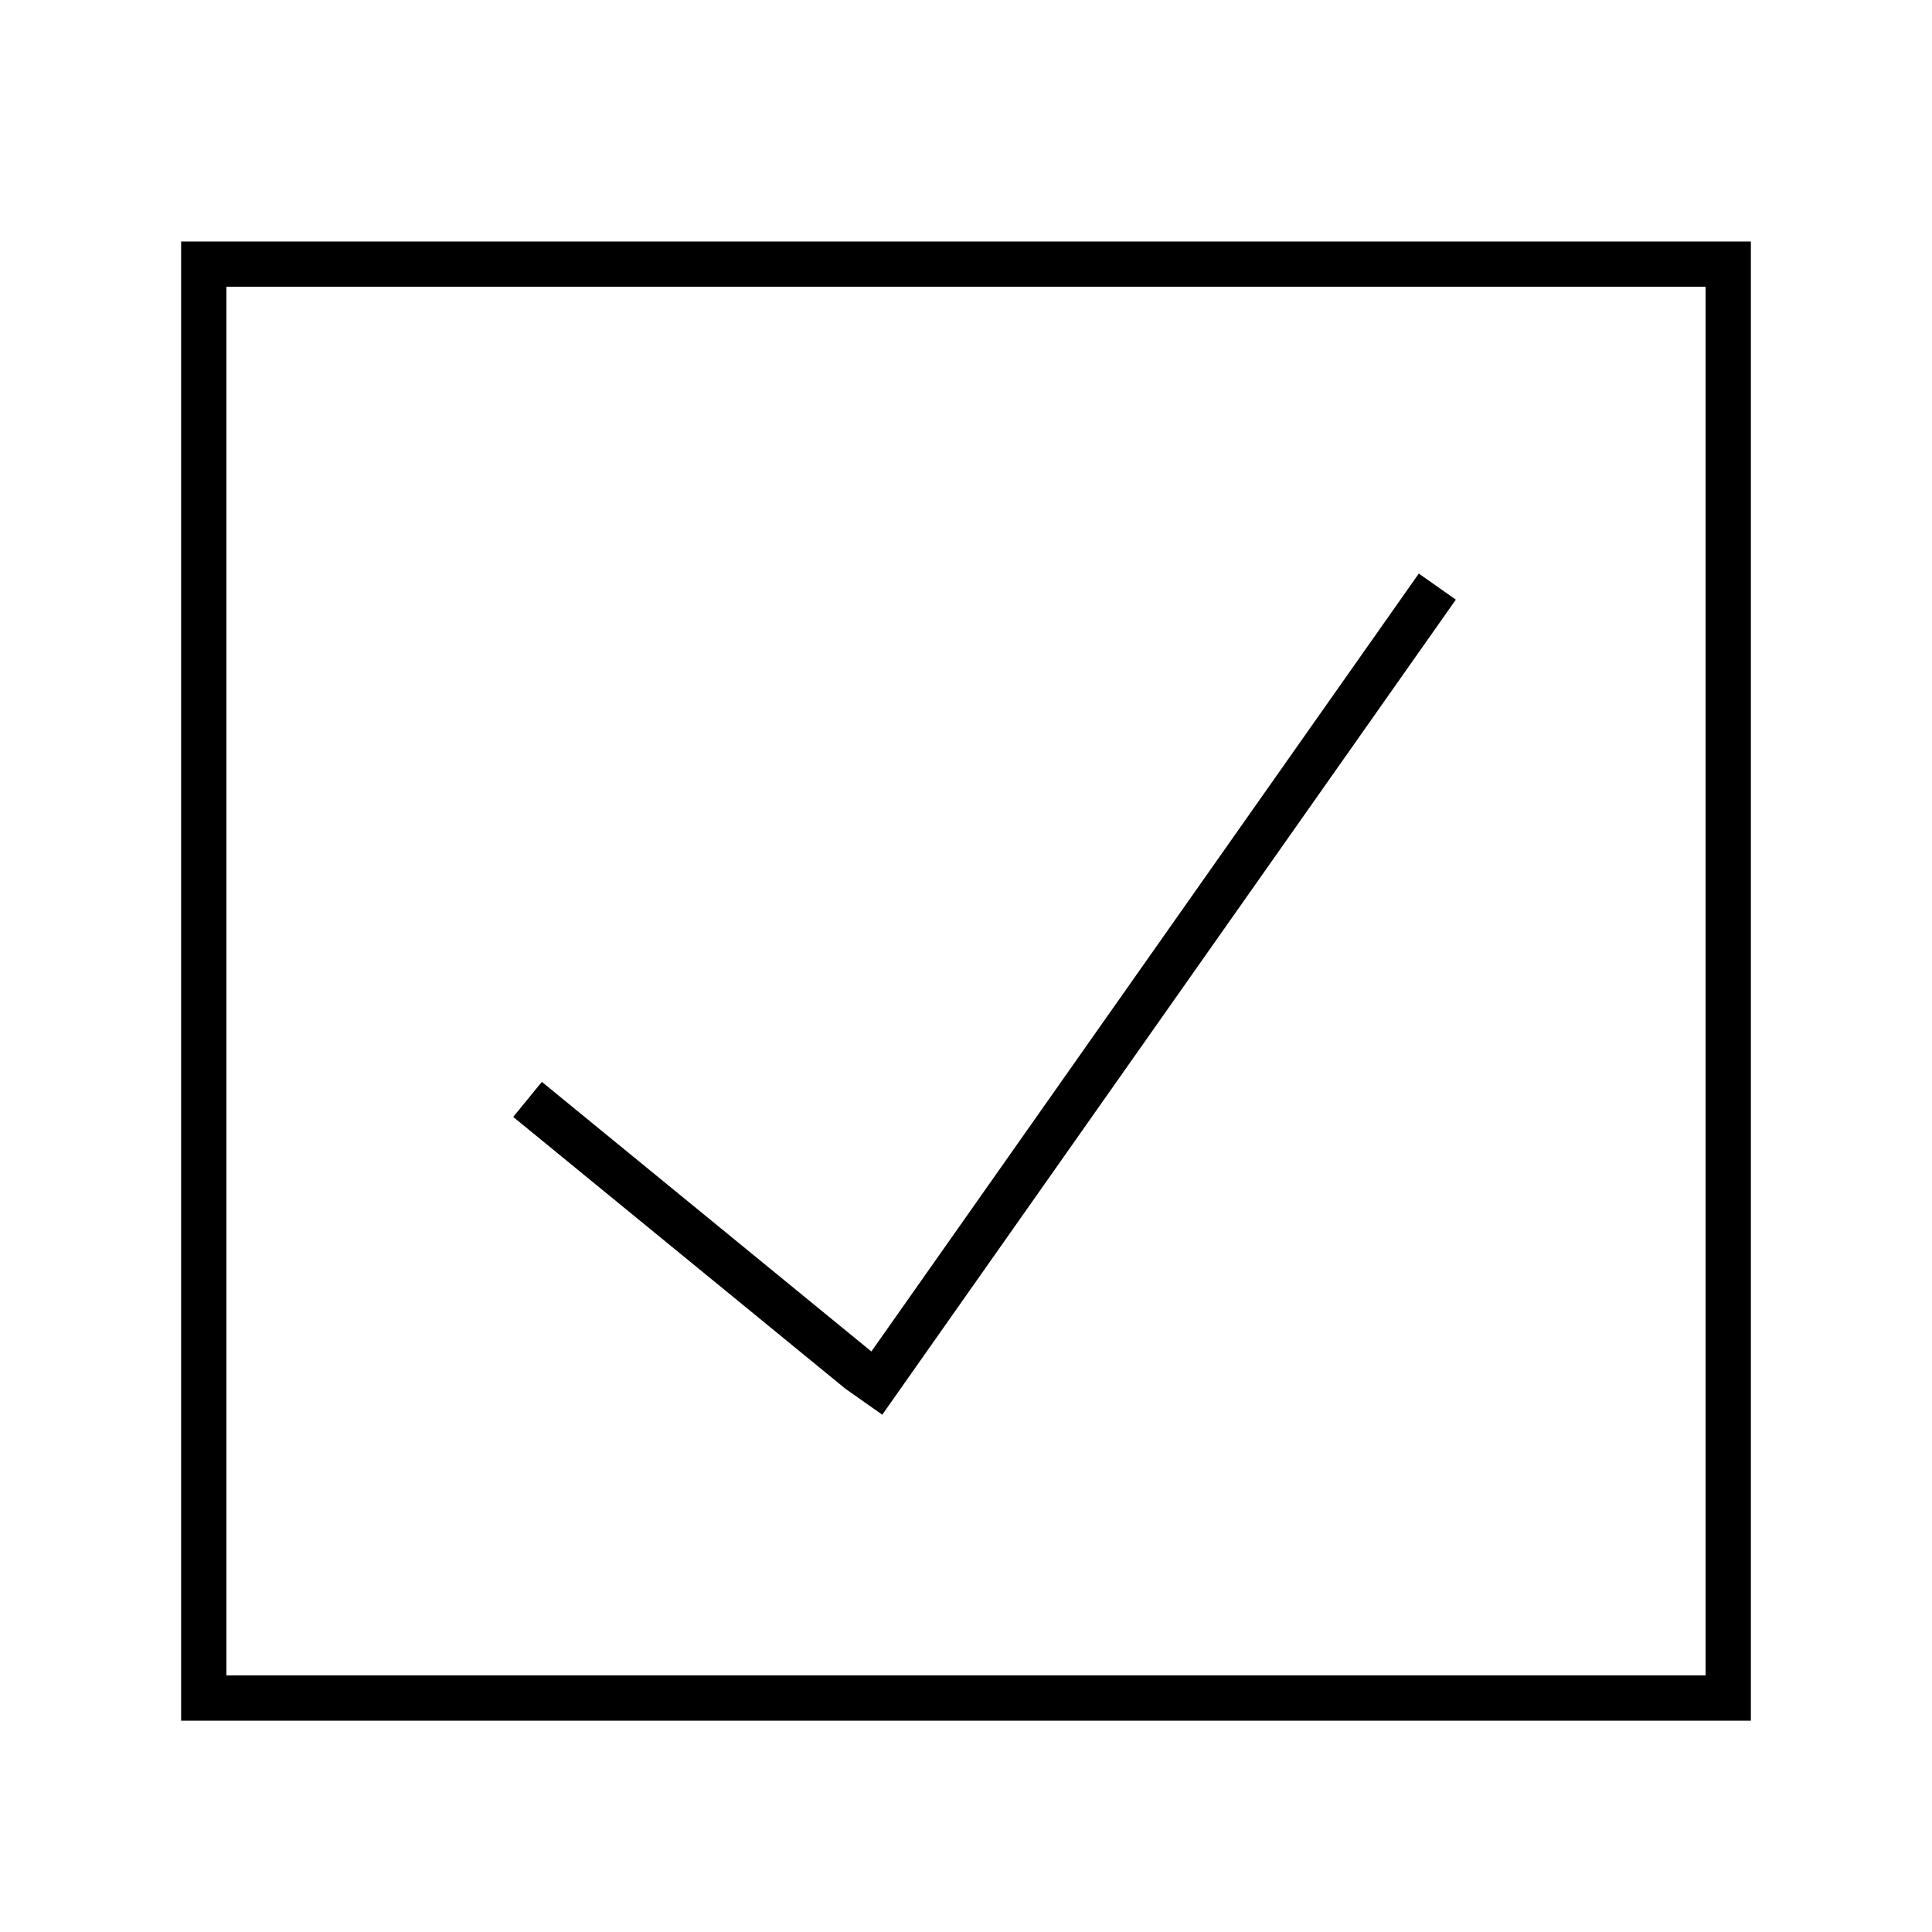
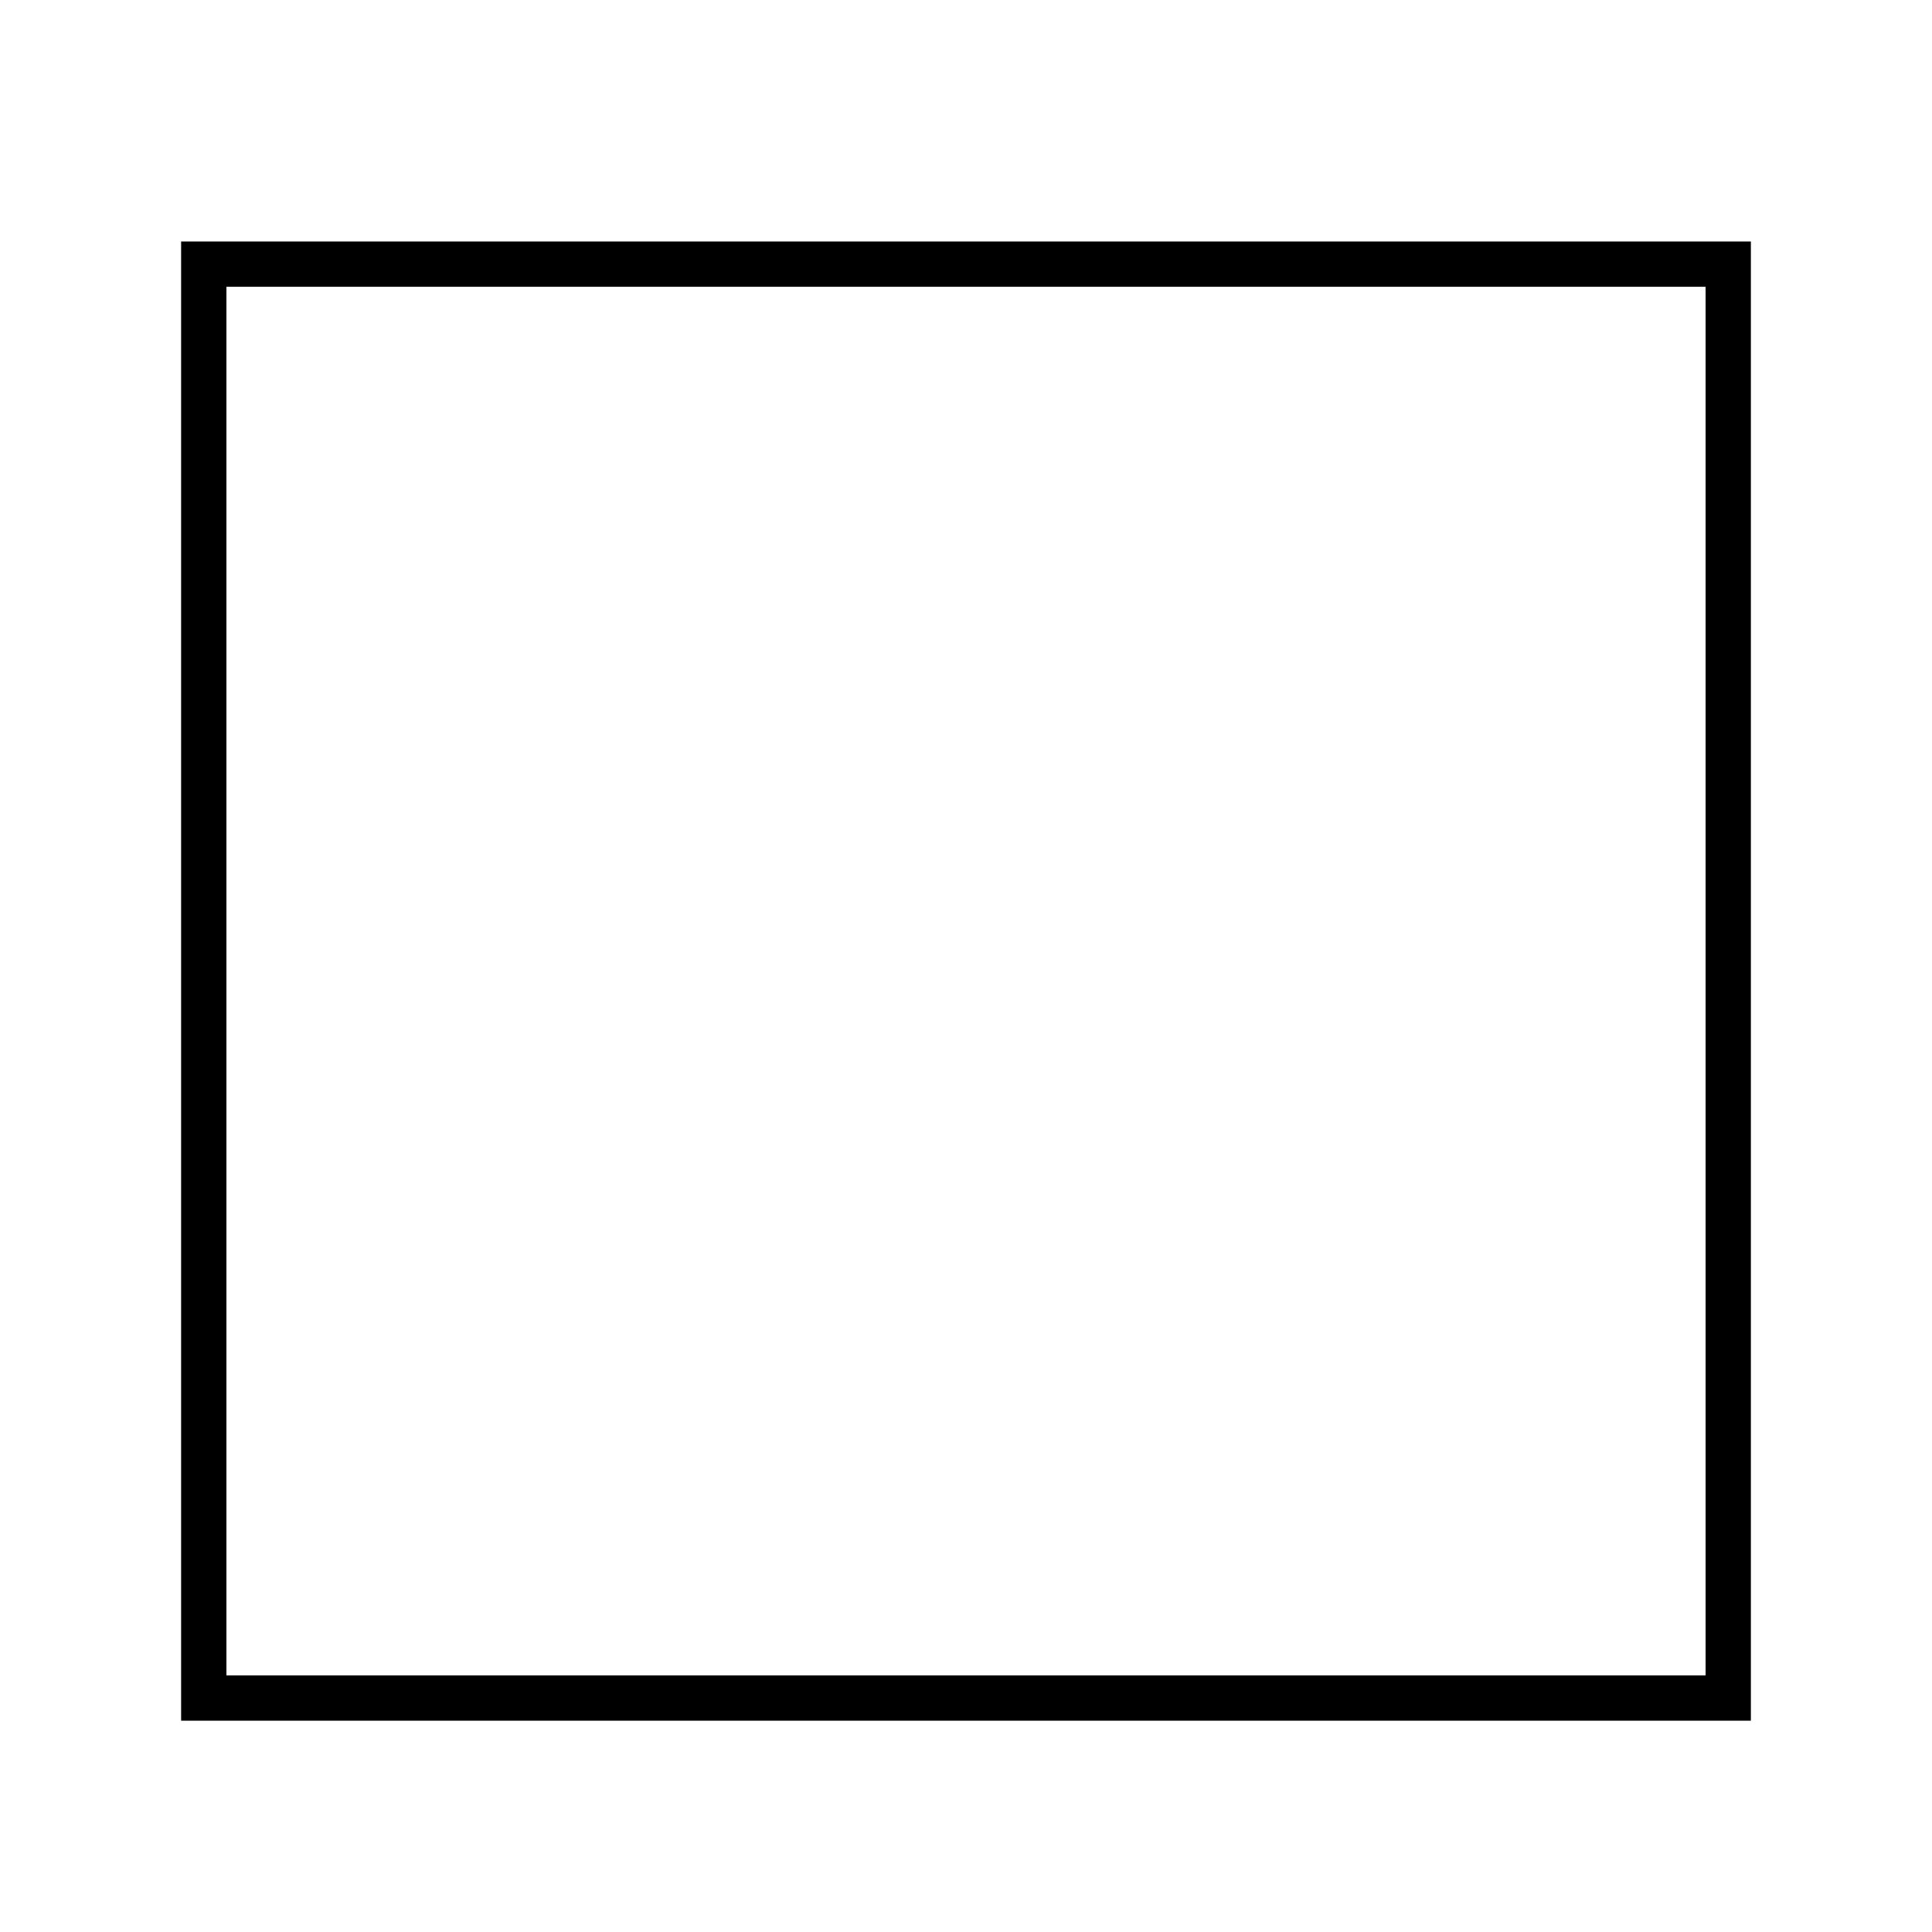
<svg xmlns="http://www.w3.org/2000/svg" width="64" height="64" viewBox="0 0 64 64" fill="none">
  <rect x="6.75" y="8.75" width="50.5" height="47.5" stroke="black" stroke-width="1.5" />
-   <line x1="17.475" y1="36.419" x2="28.475" y2="45.419" stroke="black" stroke-width="1.5" />
-   <line x1="47.613" y1="19.432" x2="28.613" y2="46.432" stroke="black" stroke-width="1.5" />
</svg>